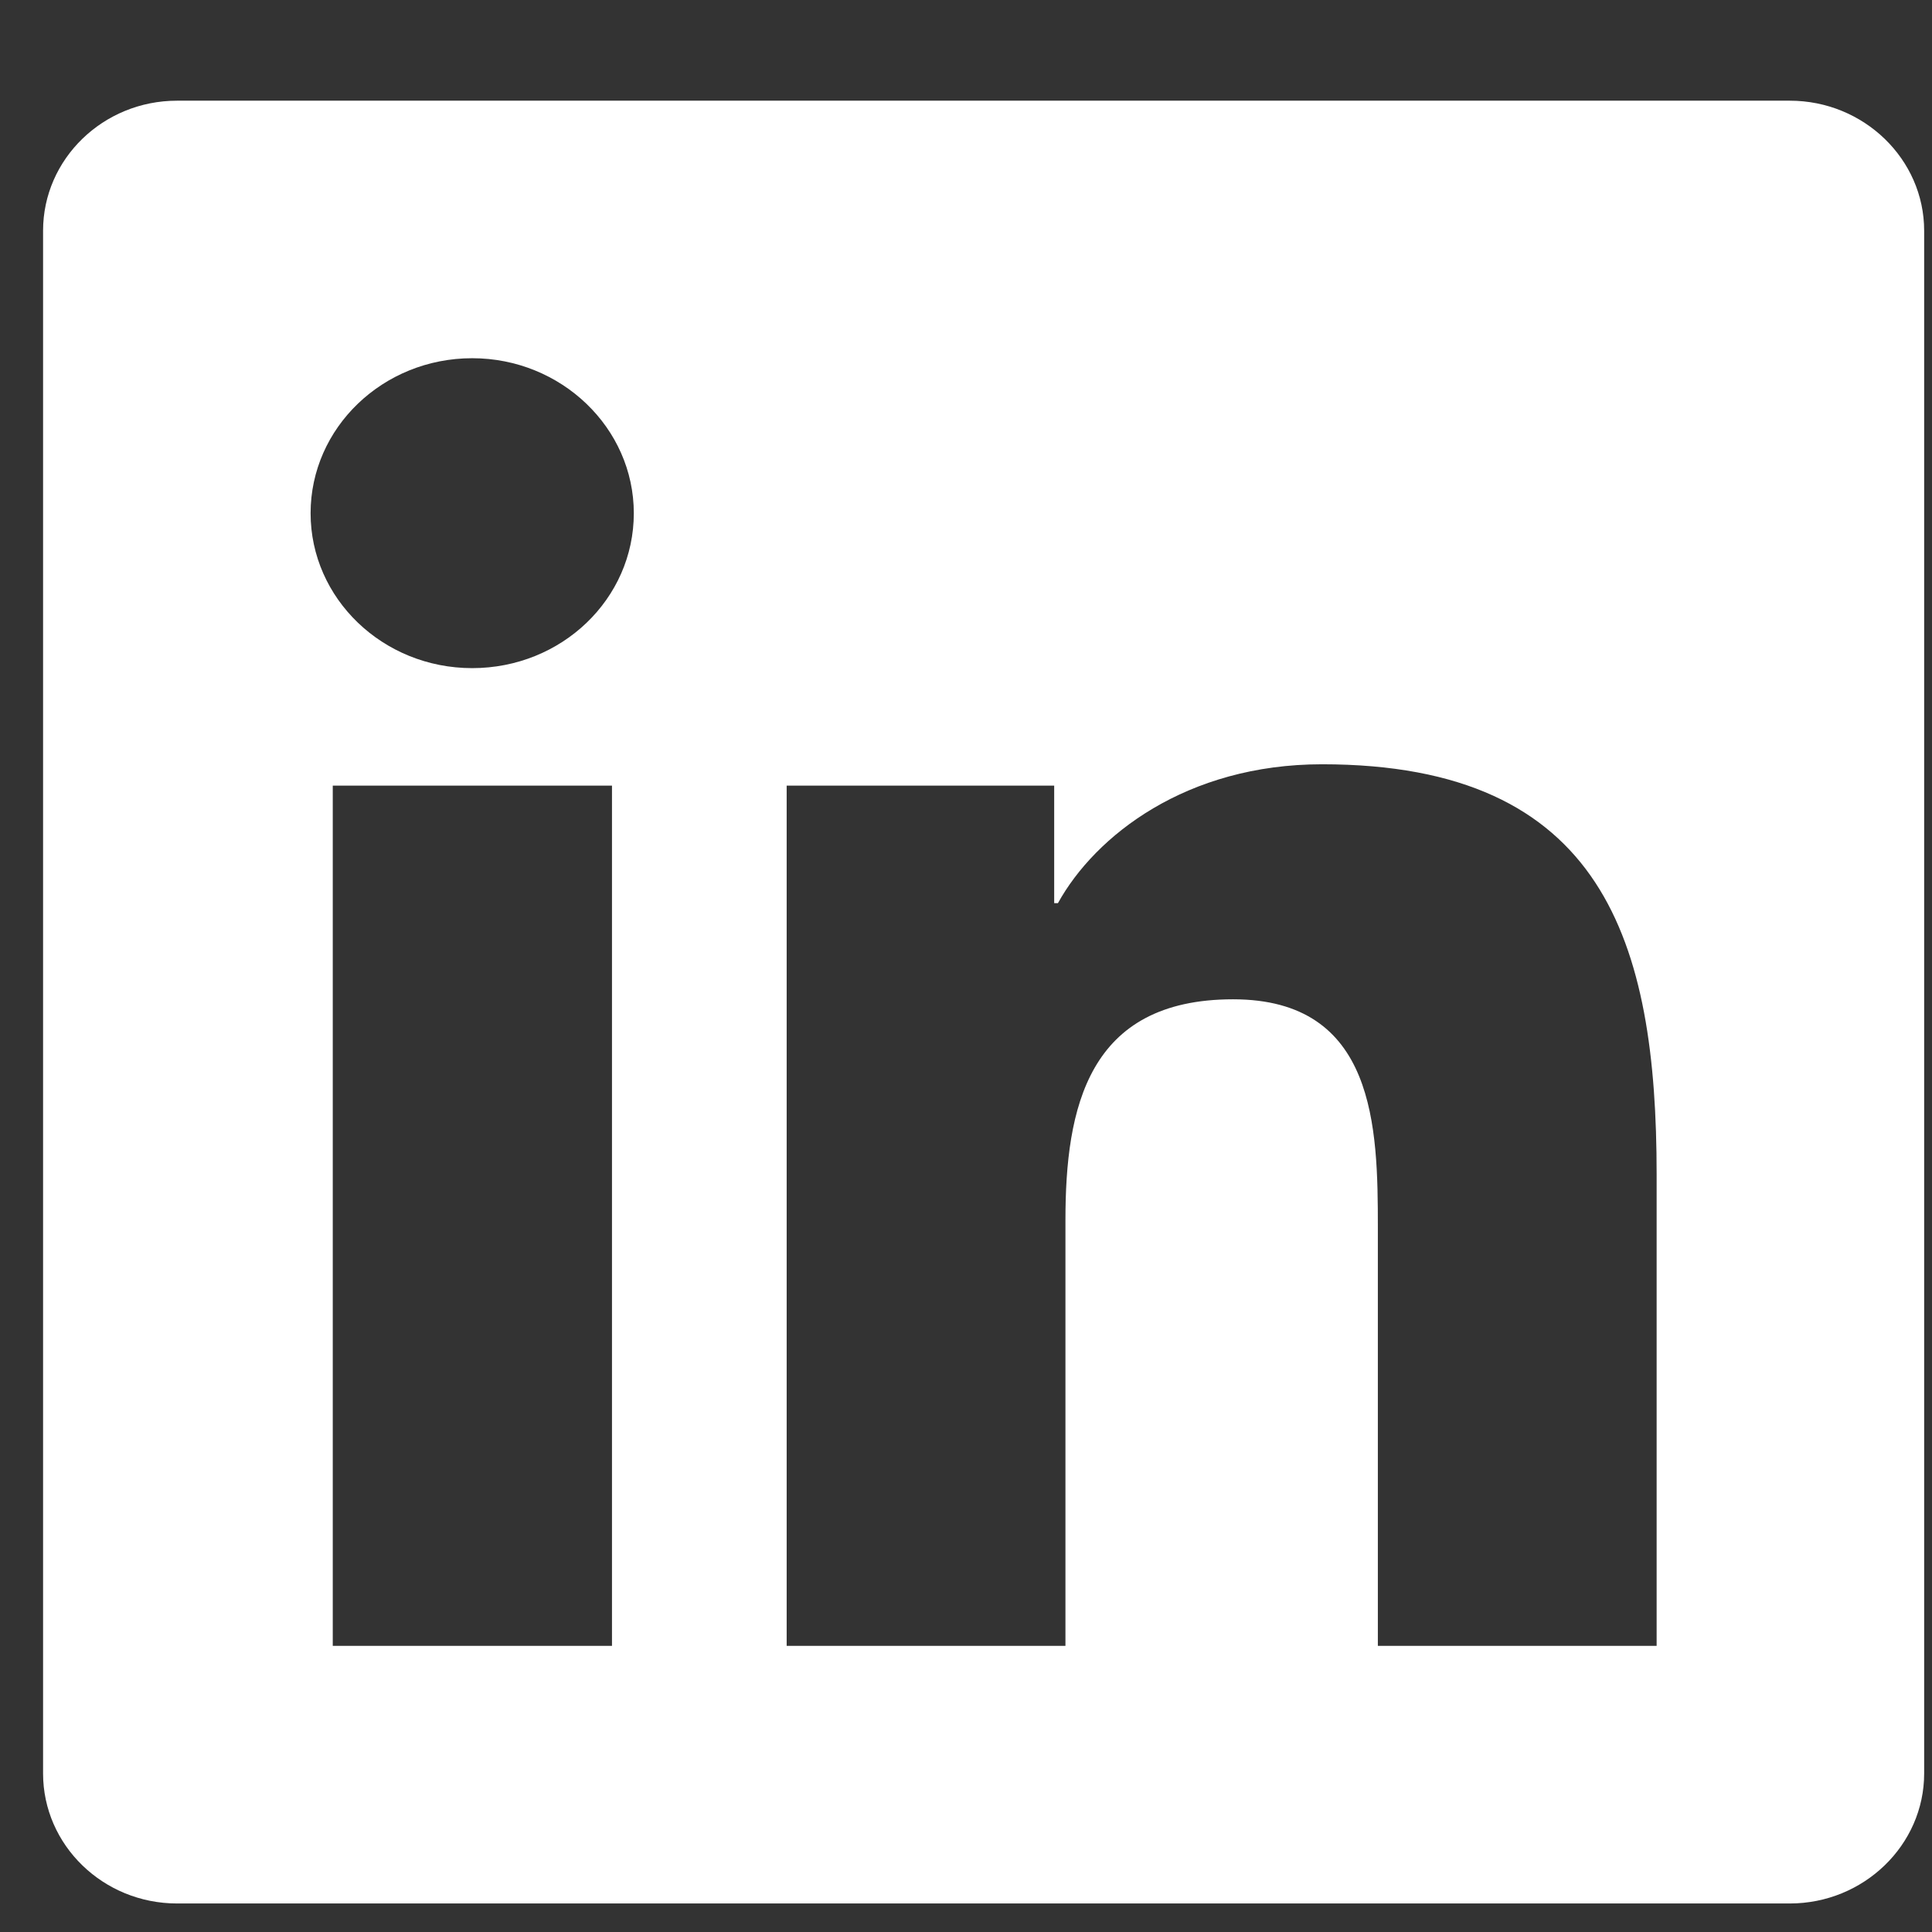
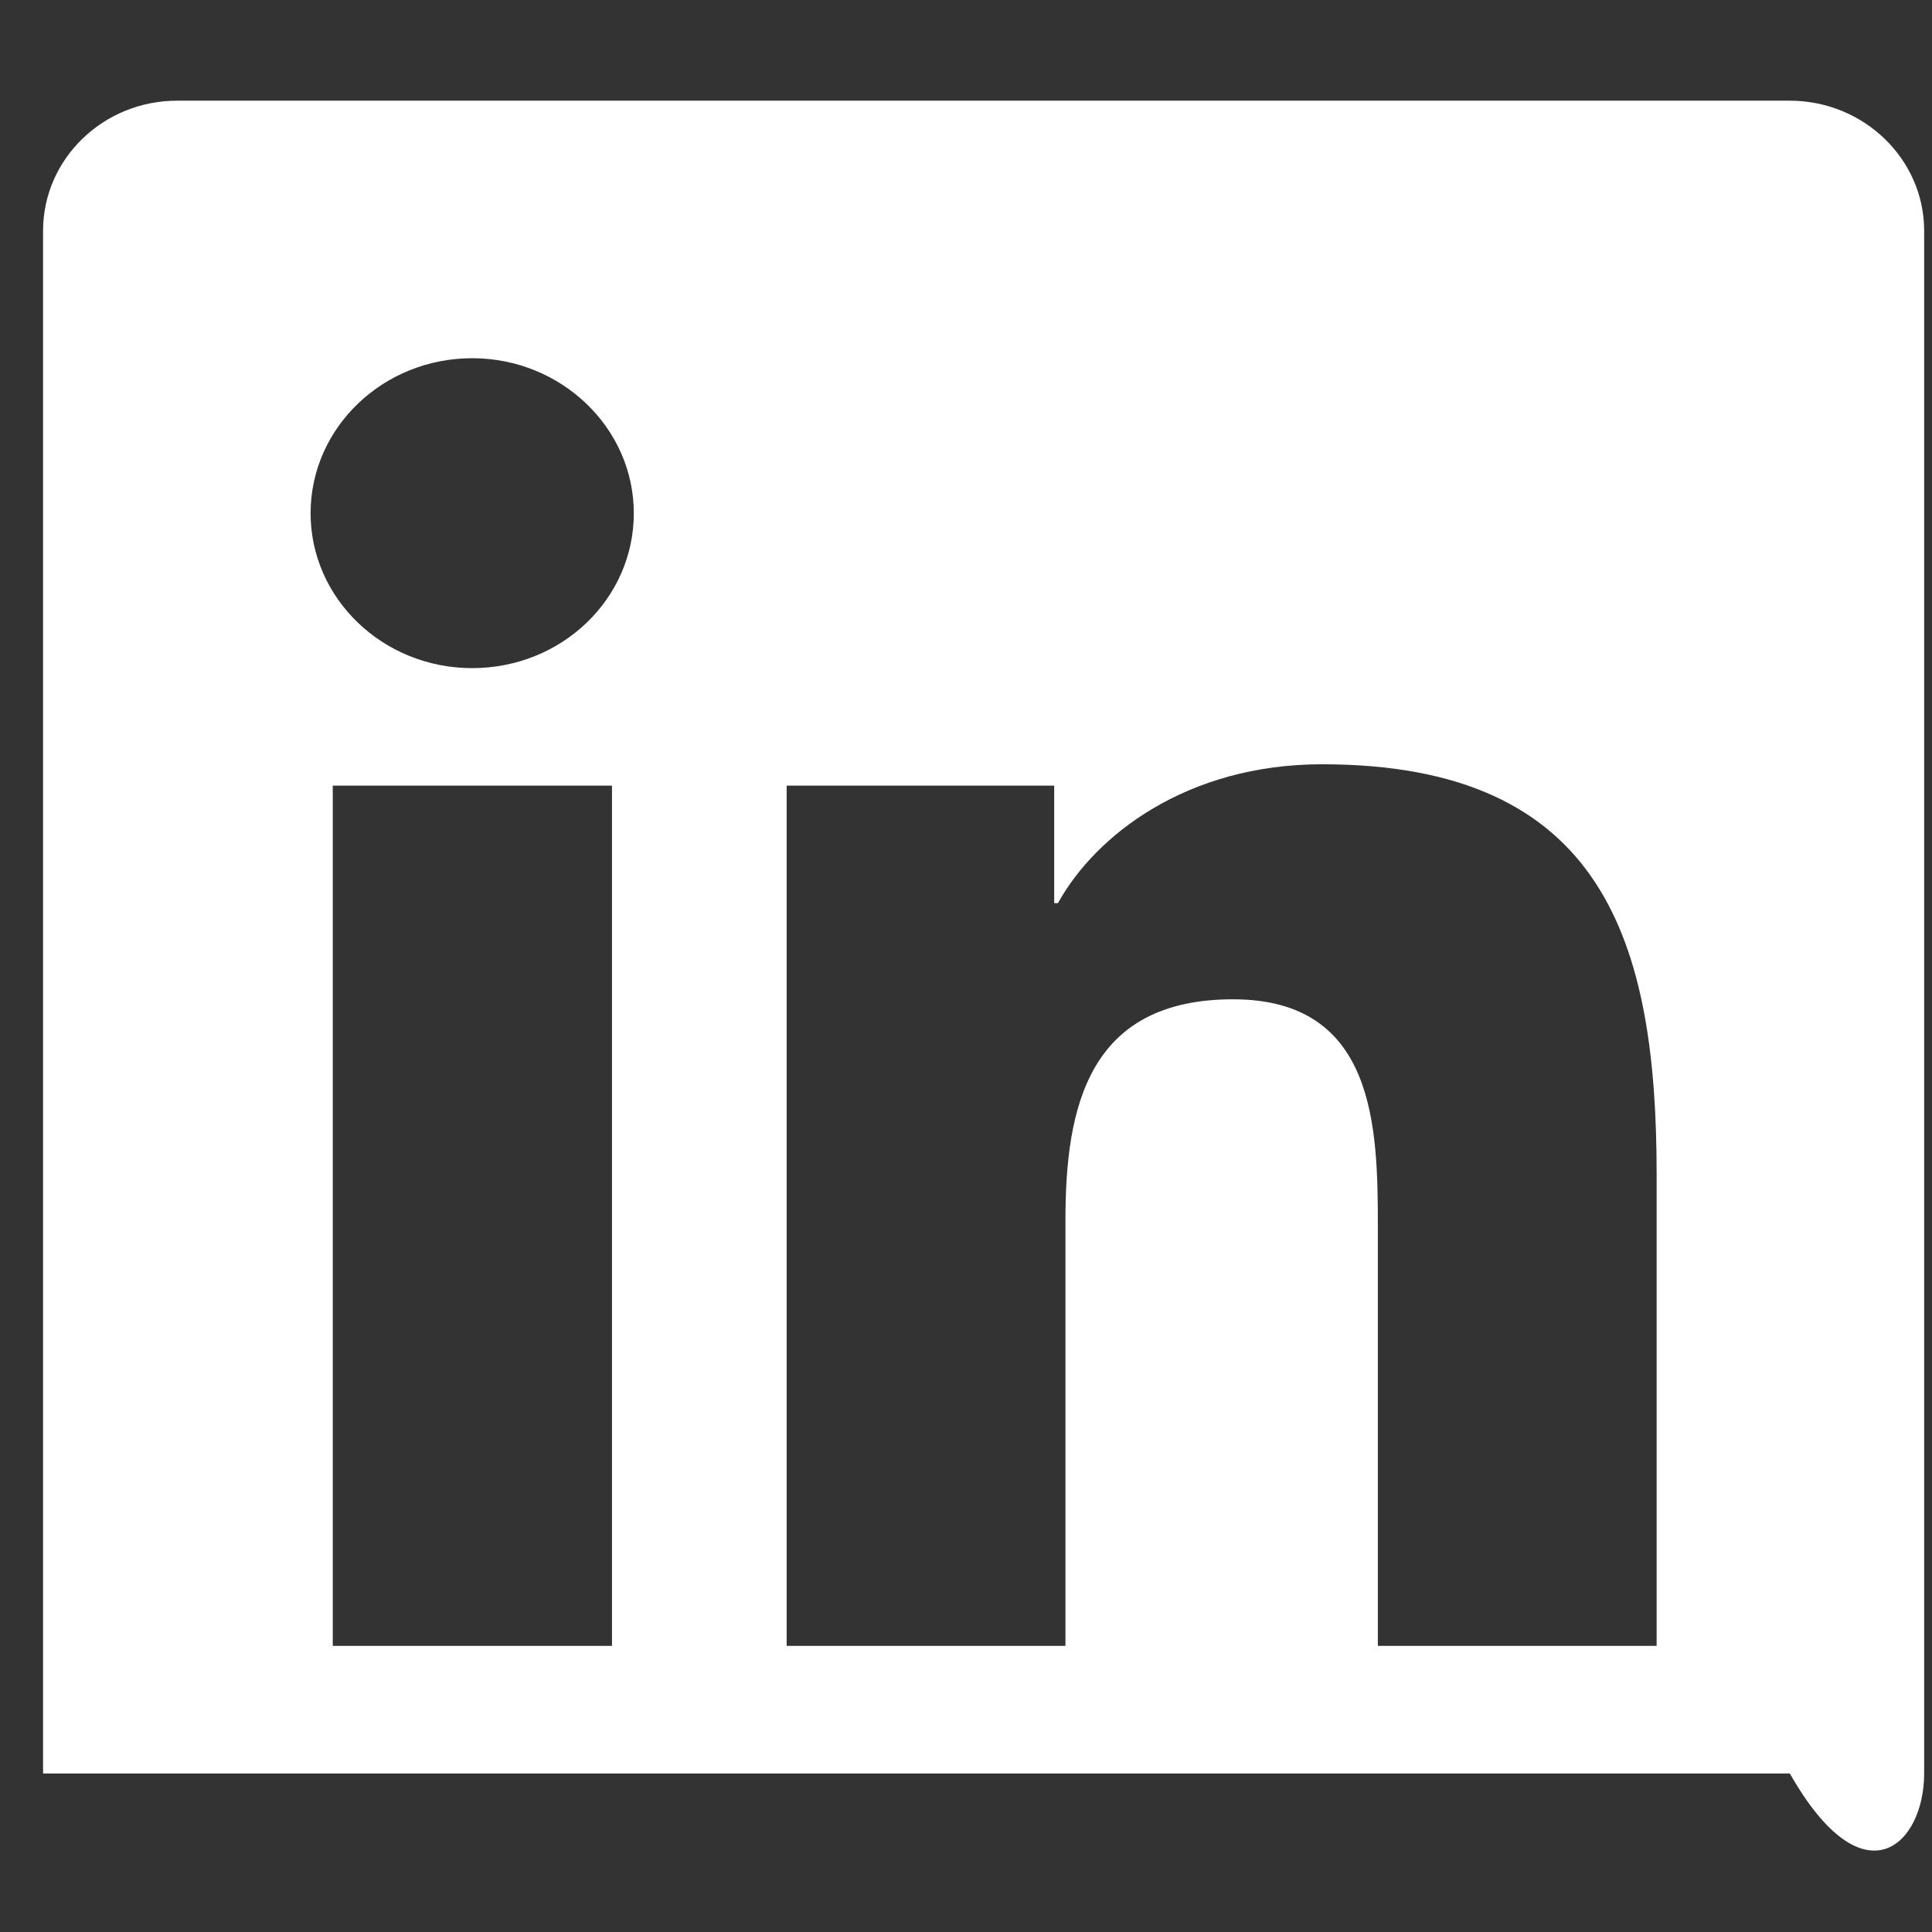
<svg xmlns="http://www.w3.org/2000/svg" width="17" height="17" viewBox="0 0 17 17" fill="none">
  <rect x="0" y="0" width="17" height="17" fill="#333333" stroke="none" />
-   <path d="M15.749 0.886H1.558C0.907 0.886 0.379 1.4 0.379 2.03V15.605C0.379 16.235 0.907 16.749 1.558 16.749H15.749C16.399 16.749 16.931 16.235 16.931 15.605V2.03C16.931 1.4 16.399 0.886 15.749 0.886ZM5.382 14.482H2.928V6.913H5.385V14.482H5.382ZM4.155 5.879C3.368 5.879 2.733 5.266 2.733 4.516C2.733 3.765 3.368 3.152 4.155 3.152C4.938 3.152 5.577 3.765 5.577 4.516C5.577 5.27 4.942 5.879 4.155 5.879V5.879ZM14.577 14.482H12.124V10.8C12.124 9.922 12.106 8.793 10.85 8.793C9.571 8.793 9.375 9.749 9.375 10.737V14.482H6.922V6.913H9.276V7.947H9.309C9.638 7.352 10.44 6.725 11.633 6.725C14.116 6.725 14.577 8.294 14.577 10.333V14.482V14.482Z" fill="white" />
+   <path d="M15.749 0.886H1.558C0.907 0.886 0.379 1.4 0.379 2.03V15.605H15.749C16.399 16.749 16.931 16.235 16.931 15.605V2.03C16.931 1.4 16.399 0.886 15.749 0.886ZM5.382 14.482H2.928V6.913H5.385V14.482H5.382ZM4.155 5.879C3.368 5.879 2.733 5.266 2.733 4.516C2.733 3.765 3.368 3.152 4.155 3.152C4.938 3.152 5.577 3.765 5.577 4.516C5.577 5.27 4.942 5.879 4.155 5.879V5.879ZM14.577 14.482H12.124V10.8C12.124 9.922 12.106 8.793 10.85 8.793C9.571 8.793 9.375 9.749 9.375 10.737V14.482H6.922V6.913H9.276V7.947H9.309C9.638 7.352 10.44 6.725 11.633 6.725C14.116 6.725 14.577 8.294 14.577 10.333V14.482V14.482Z" fill="white" />
</svg>